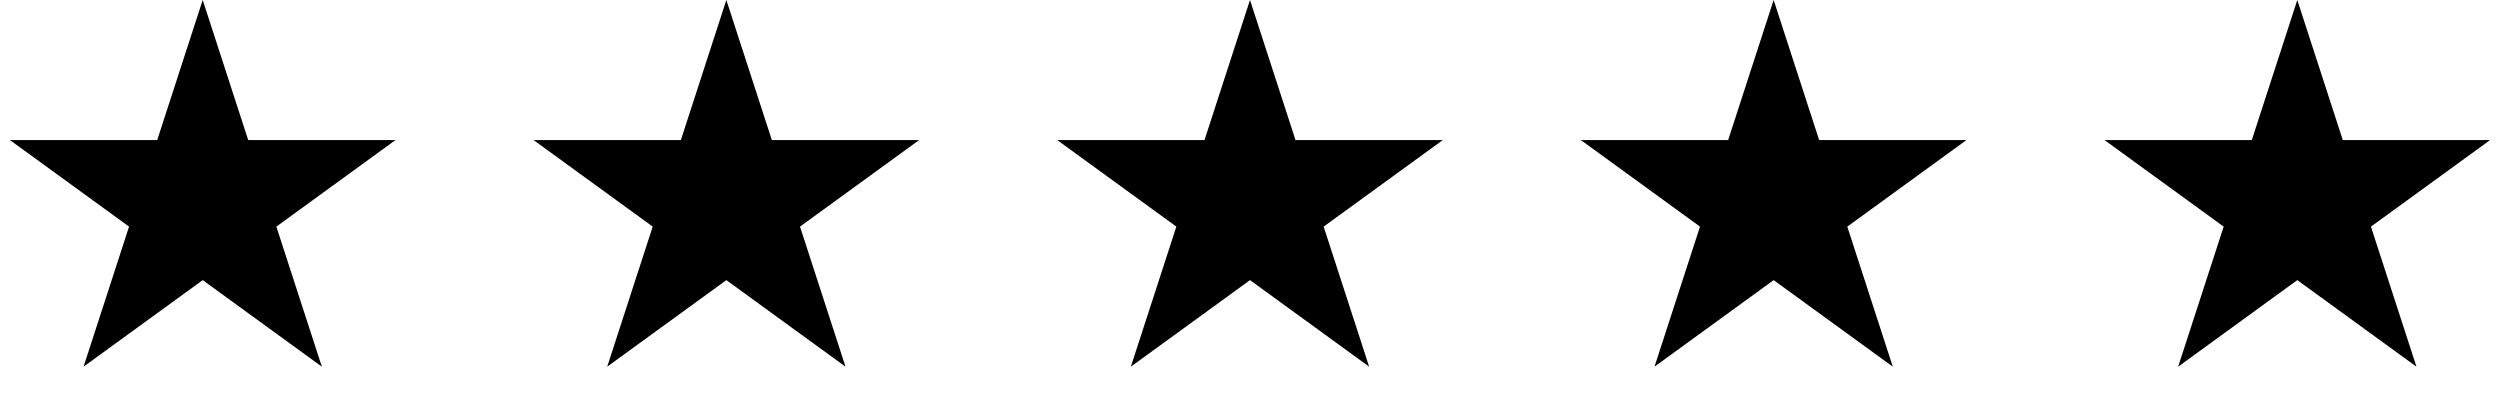
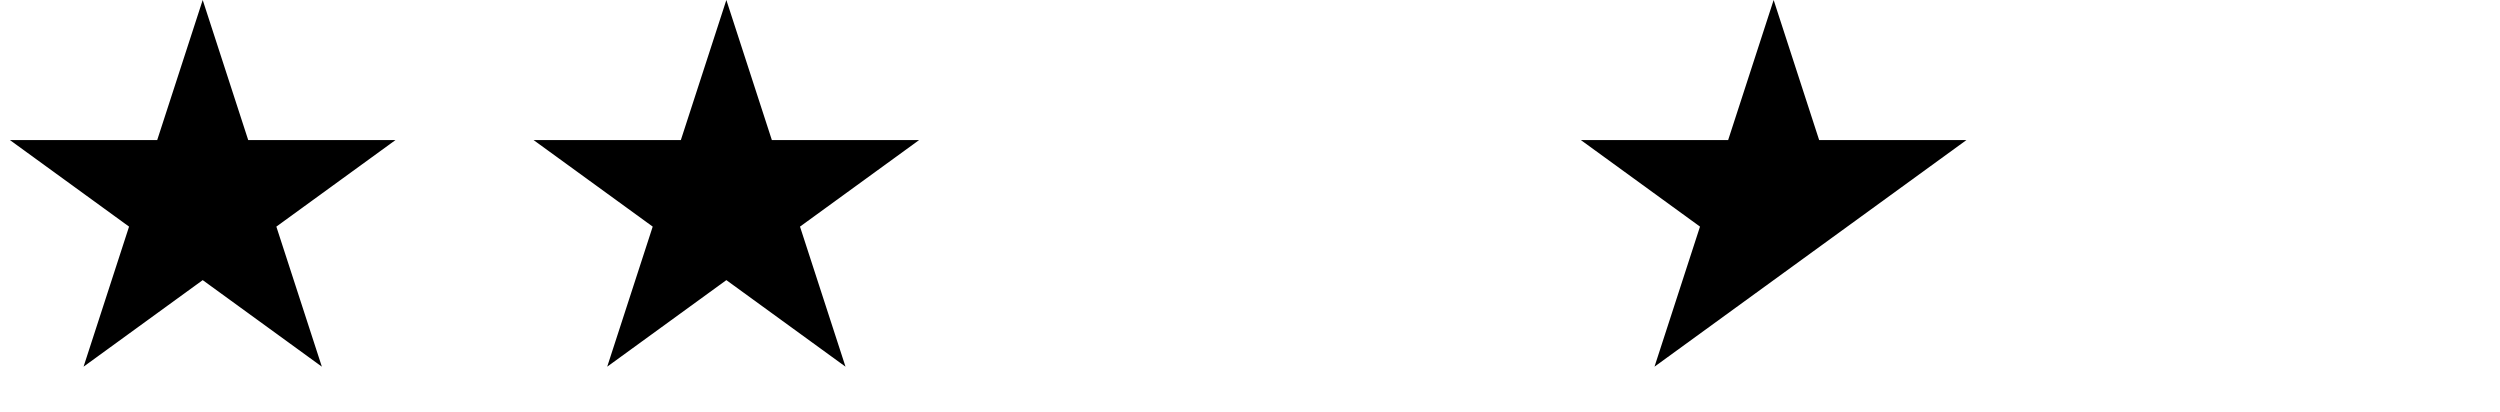
<svg xmlns="http://www.w3.org/2000/svg" width="85" height="14" viewBox="0 0 85 14" fill="none">
  <path d="M6.892 0L8.439 4.762H13.447L9.396 7.705L10.943 12.467L6.892 9.524L2.841 12.467L4.388 7.705L0.337 4.762H5.345L6.892 0Z" fill="black" />
-   <path d="M42.5 0L44.047 4.762H49.055L45.004 7.705L46.551 12.467L42.5 9.524L38.449 12.467L39.996 7.705L35.945 4.762H40.953L42.5 0Z" fill="black" />
  <path d="M24.696 0L26.243 4.762H31.25L27.2 7.705L28.747 12.467L24.696 9.524L20.645 12.467L22.192 7.705L18.141 4.762H23.149L24.696 0Z" fill="black" />
-   <path d="M60.304 0L61.851 4.762H66.859L62.808 7.705L64.355 12.467L60.304 9.524L56.253 12.467L57.8 7.705L53.749 4.762H58.757L60.304 0Z" fill="black" />
-   <path d="M78.108 0L79.655 4.762H84.663L80.612 7.705L82.159 12.467L78.108 9.524L74.057 12.467L75.605 7.705L71.553 4.762H76.561L78.108 0Z" fill="black" />
+   <path d="M60.304 0L61.851 4.762H66.859L62.808 7.705L60.304 9.524L56.253 12.467L57.8 7.705L53.749 4.762H58.757L60.304 0Z" fill="black" />
</svg>